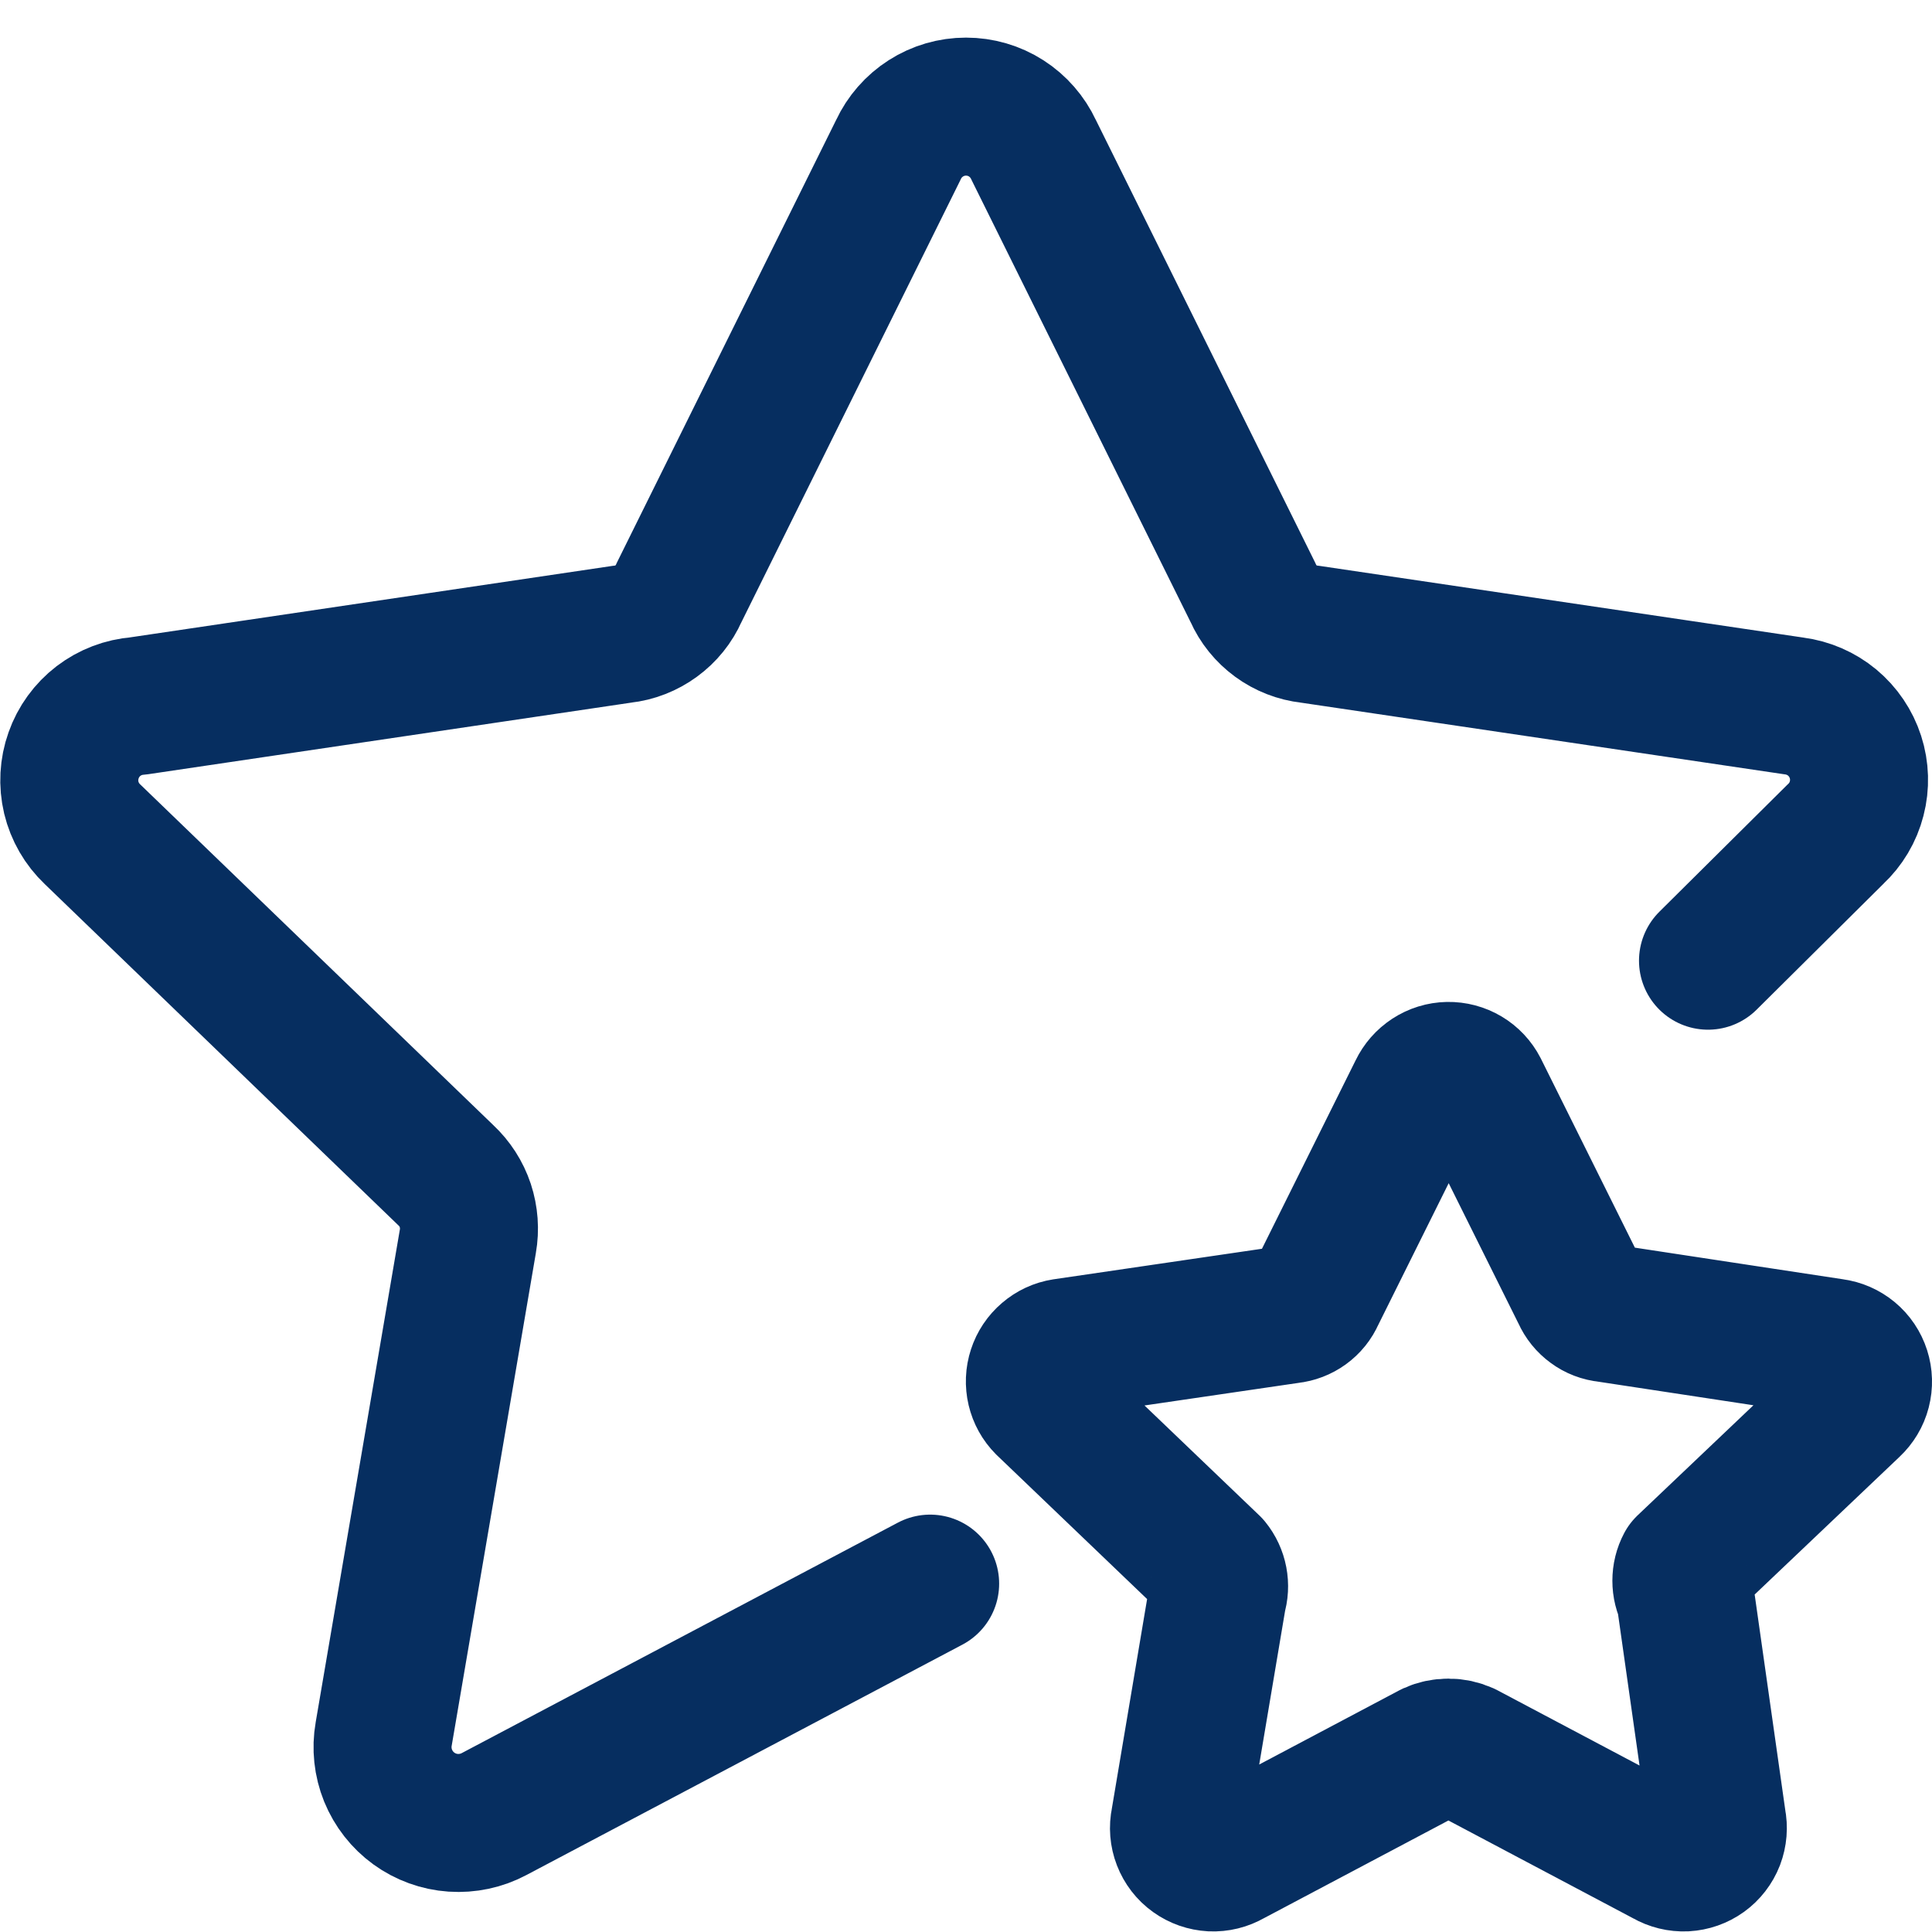
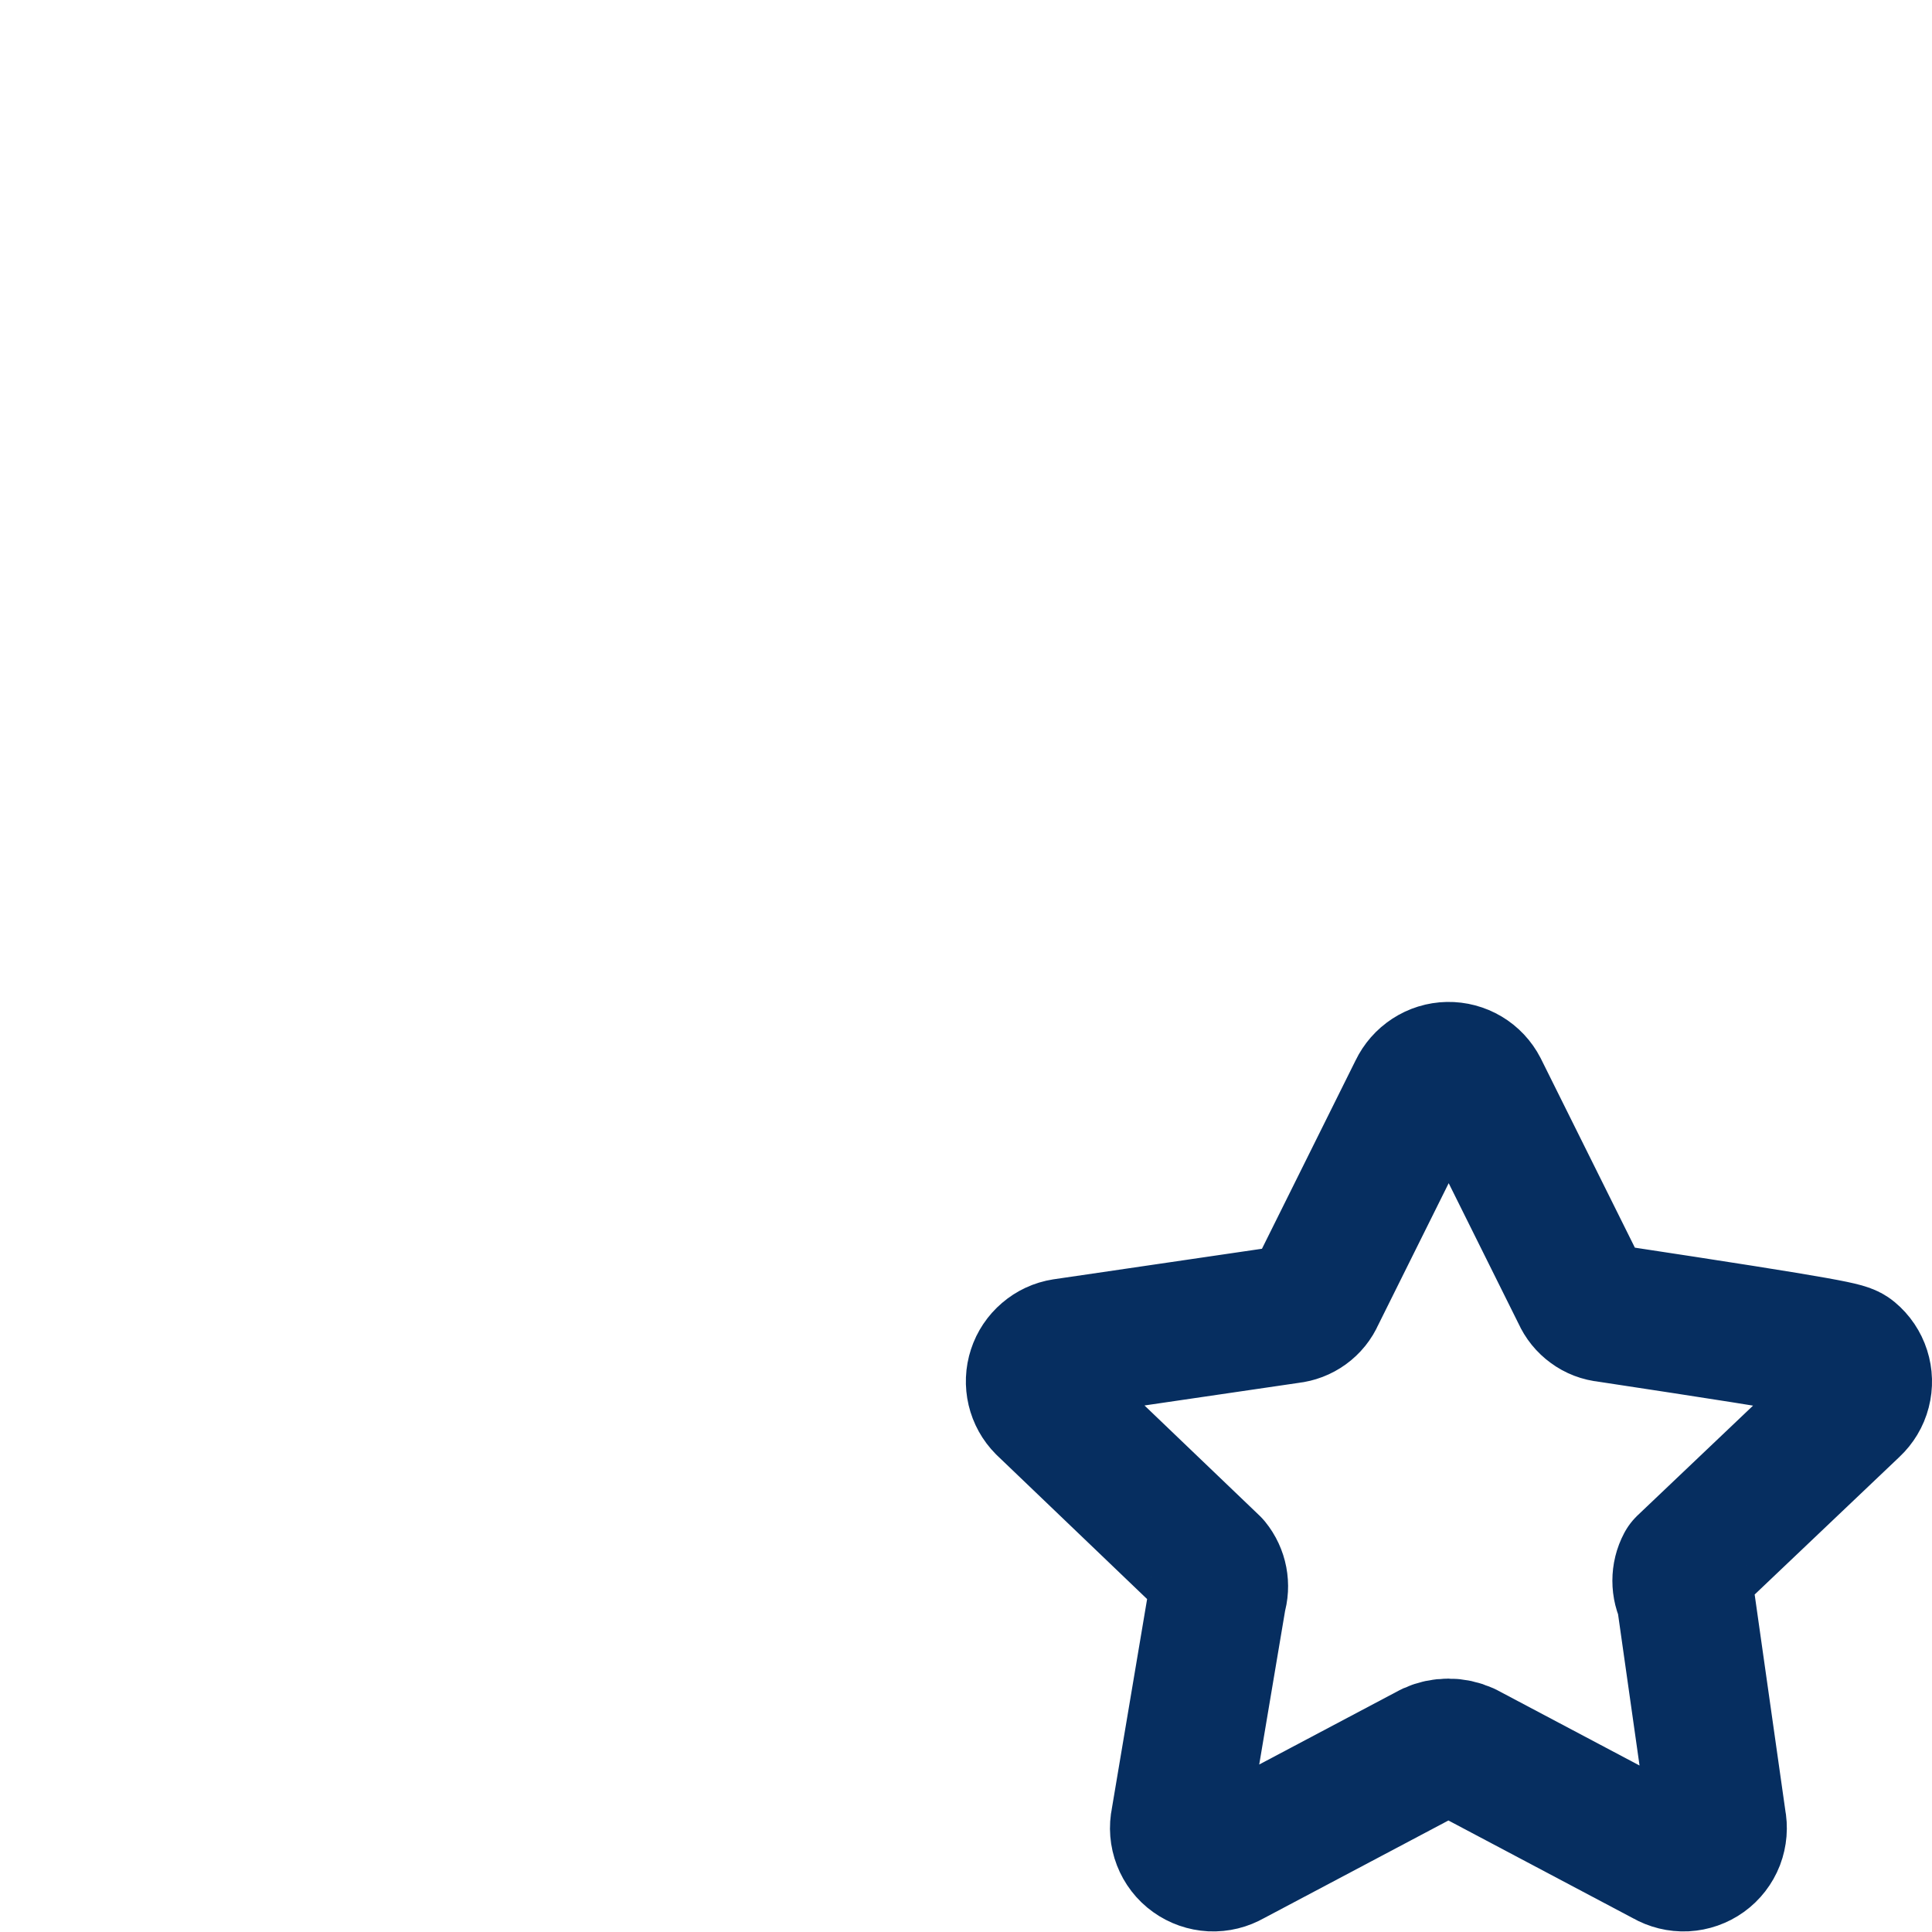
<svg xmlns="http://www.w3.org/2000/svg" width="32" height="32" viewBox="0 0 32 32" fill="none">
  <g id="Double Star" clip-path="url(#clip0_1322_914)">
    <g id="double-star--reward-rating-rate-social-star-media-favorite-like-stars">
-       <path id="Vector" d="M15.406 26.23L8.183 30.047C7.976 30.157 7.741 30.207 7.506 30.191C7.271 30.175 7.046 30.093 6.855 29.955C6.665 29.817 6.517 29.628 6.428 29.41C6.34 29.192 6.314 28.953 6.355 28.721L7.749 20.561C7.784 20.362 7.769 20.158 7.706 19.966C7.642 19.774 7.531 19.602 7.383 19.464L1.532 13.818C1.359 13.654 1.237 13.443 1.181 13.211C1.126 12.979 1.139 12.735 1.219 12.511C1.298 12.286 1.442 12.088 1.631 11.943C1.821 11.798 2.048 11.711 2.286 11.693L10.309 10.504C10.512 10.482 10.705 10.406 10.869 10.286C11.034 10.166 11.164 10.005 11.246 9.818L14.88 2.481C14.979 2.268 15.137 2.087 15.336 1.96C15.534 1.833 15.765 1.766 16 1.766C16.236 1.766 16.467 1.833 16.665 1.96C16.863 2.087 17.021 2.268 17.12 2.481L20.755 9.818C20.837 10.005 20.968 10.166 21.132 10.286C21.296 10.406 21.489 10.482 21.692 10.504L29.715 11.693C29.947 11.723 30.166 11.818 30.346 11.967C30.526 12.117 30.66 12.315 30.732 12.538C30.804 12.761 30.811 13 30.752 13.226C30.694 13.453 30.572 13.658 30.4 13.818L28.29 15.912" stroke="#062E60" stroke-width="2.286" stroke-linecap="round" stroke-linejoin="round" />
-       <path id="Vector_2" d="M24.5 18.046L26.186 21.437C26.224 21.523 26.284 21.597 26.36 21.652C26.435 21.708 26.524 21.742 26.618 21.751L30.362 22.32C30.469 22.334 30.57 22.378 30.653 22.447C30.736 22.516 30.797 22.607 30.83 22.71C30.863 22.813 30.866 22.923 30.839 23.027C30.812 23.132 30.755 23.226 30.676 23.3L27.912 25.927C27.87 26.006 27.849 26.093 27.849 26.182C27.849 26.271 27.87 26.358 27.912 26.437L28.441 30.162C28.463 30.27 28.454 30.381 28.415 30.484C28.375 30.587 28.306 30.676 28.217 30.74C28.128 30.804 28.022 30.841 27.912 30.847C27.802 30.852 27.693 30.825 27.598 30.77L24.265 29.005C24.178 28.966 24.085 28.946 23.99 28.946C23.895 28.946 23.802 28.966 23.716 29.005L20.383 30.77C20.288 30.825 20.179 30.852 20.069 30.847C19.959 30.841 19.853 30.804 19.764 30.74C19.674 30.676 19.606 30.587 19.566 30.484C19.526 30.381 19.517 30.27 19.54 30.162L20.167 26.437C20.194 26.351 20.199 26.259 20.182 26.17C20.165 26.081 20.126 25.997 20.069 25.927L17.305 23.28C17.231 23.206 17.18 23.113 17.156 23.012C17.132 22.91 17.136 22.804 17.169 22.704C17.201 22.605 17.26 22.517 17.34 22.449C17.419 22.381 17.515 22.336 17.618 22.32L21.363 21.771C21.456 21.761 21.545 21.727 21.621 21.672C21.697 21.617 21.757 21.543 21.794 21.457L23.48 18.065C23.526 17.969 23.597 17.888 23.686 17.83C23.775 17.772 23.878 17.74 23.984 17.738C24.09 17.736 24.195 17.764 24.286 17.818C24.377 17.872 24.451 17.951 24.5 18.046Z" stroke="#062E60" stroke-width="2.286" stroke-linecap="round" stroke-linejoin="round" />
+       <path id="Vector_2" d="M24.5 18.046L26.186 21.437C26.224 21.523 26.284 21.597 26.36 21.652C26.435 21.708 26.524 21.742 26.618 21.751C30.469 22.334 30.57 22.378 30.653 22.447C30.736 22.516 30.797 22.607 30.83 22.71C30.863 22.813 30.866 22.923 30.839 23.027C30.812 23.132 30.755 23.226 30.676 23.3L27.912 25.927C27.87 26.006 27.849 26.093 27.849 26.182C27.849 26.271 27.87 26.358 27.912 26.437L28.441 30.162C28.463 30.27 28.454 30.381 28.415 30.484C28.375 30.587 28.306 30.676 28.217 30.74C28.128 30.804 28.022 30.841 27.912 30.847C27.802 30.852 27.693 30.825 27.598 30.77L24.265 29.005C24.178 28.966 24.085 28.946 23.99 28.946C23.895 28.946 23.802 28.966 23.716 29.005L20.383 30.77C20.288 30.825 20.179 30.852 20.069 30.847C19.959 30.841 19.853 30.804 19.764 30.74C19.674 30.676 19.606 30.587 19.566 30.484C19.526 30.381 19.517 30.27 19.54 30.162L20.167 26.437C20.194 26.351 20.199 26.259 20.182 26.17C20.165 26.081 20.126 25.997 20.069 25.927L17.305 23.28C17.231 23.206 17.18 23.113 17.156 23.012C17.132 22.91 17.136 22.804 17.169 22.704C17.201 22.605 17.26 22.517 17.34 22.449C17.419 22.381 17.515 22.336 17.618 22.32L21.363 21.771C21.456 21.761 21.545 21.727 21.621 21.672C21.697 21.617 21.757 21.543 21.794 21.457L23.48 18.065C23.526 17.969 23.597 17.888 23.686 17.83C23.775 17.772 23.878 17.74 23.984 17.738C24.09 17.736 24.195 17.764 24.286 17.818C24.377 17.872 24.451 17.951 24.5 18.046Z" stroke="#062E60" stroke-width="2.286" stroke-linecap="round" stroke-linejoin="round" />
    </g>
  </g>
  <defs>
    <clipPath id="clip0_1322_914">
      <rect width="32" height="32" fill="white" transform="translate(0 -0.01)" />
    </clipPath>
  </defs>
</svg>